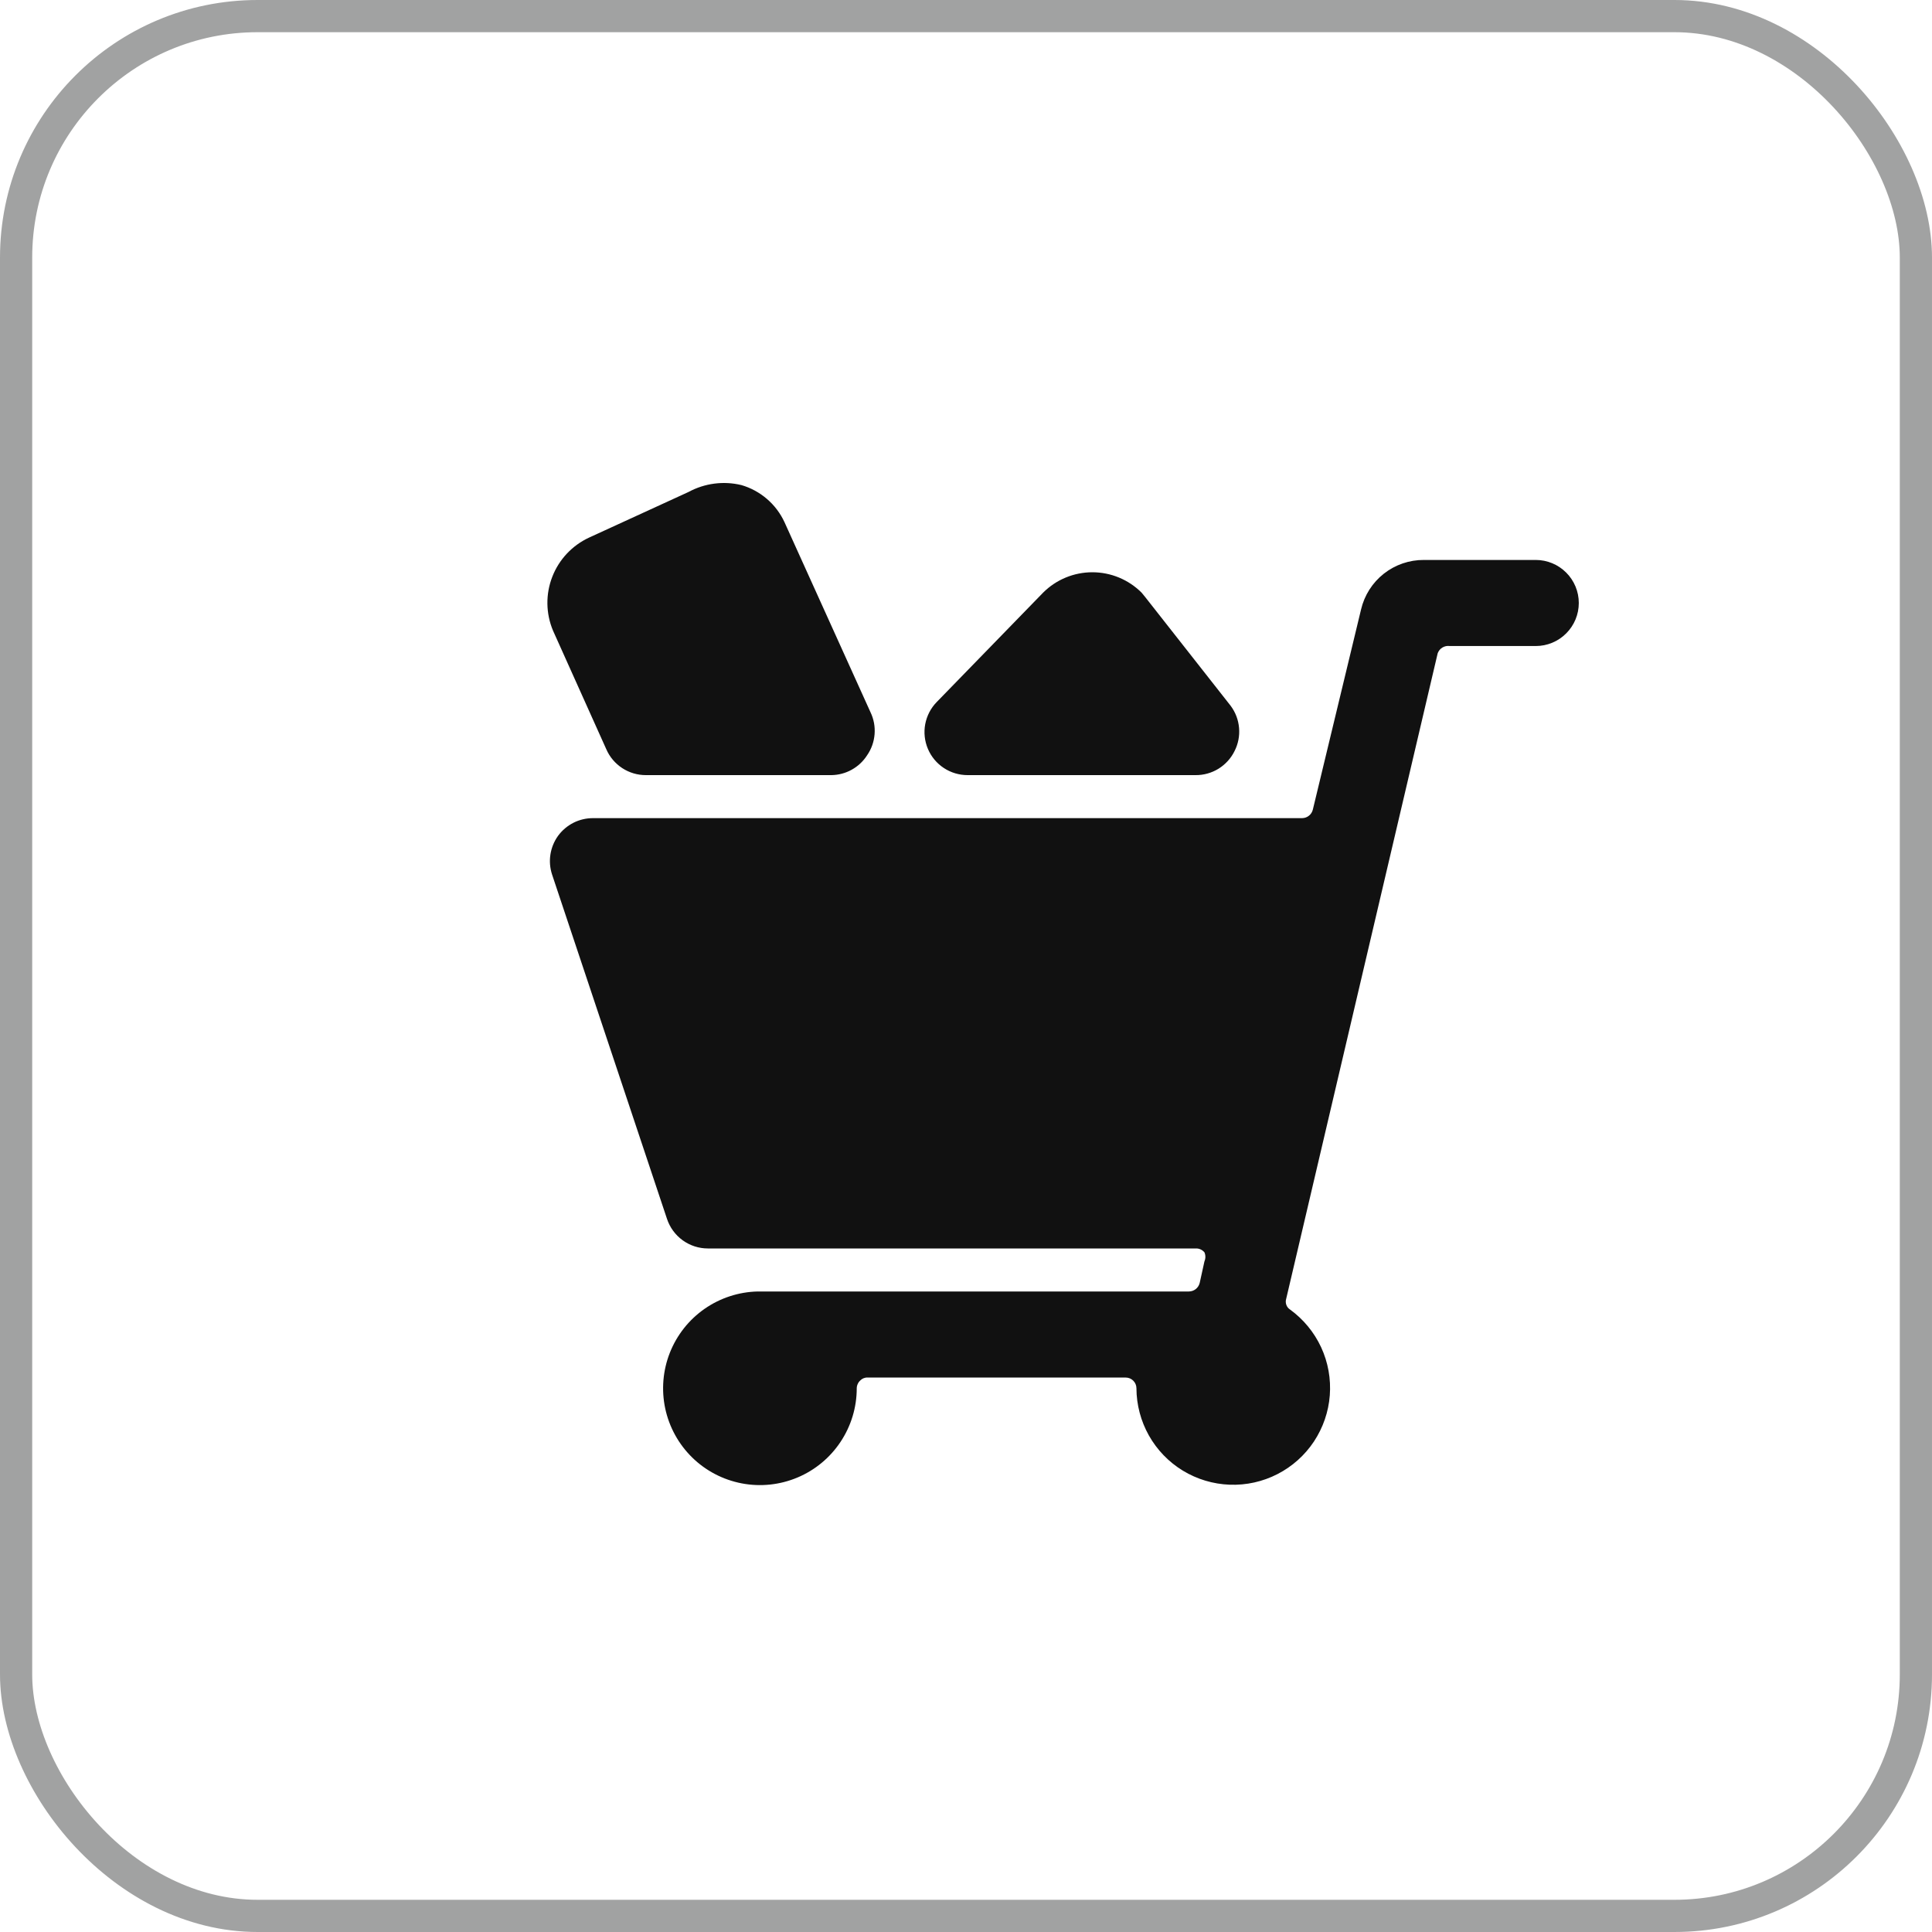
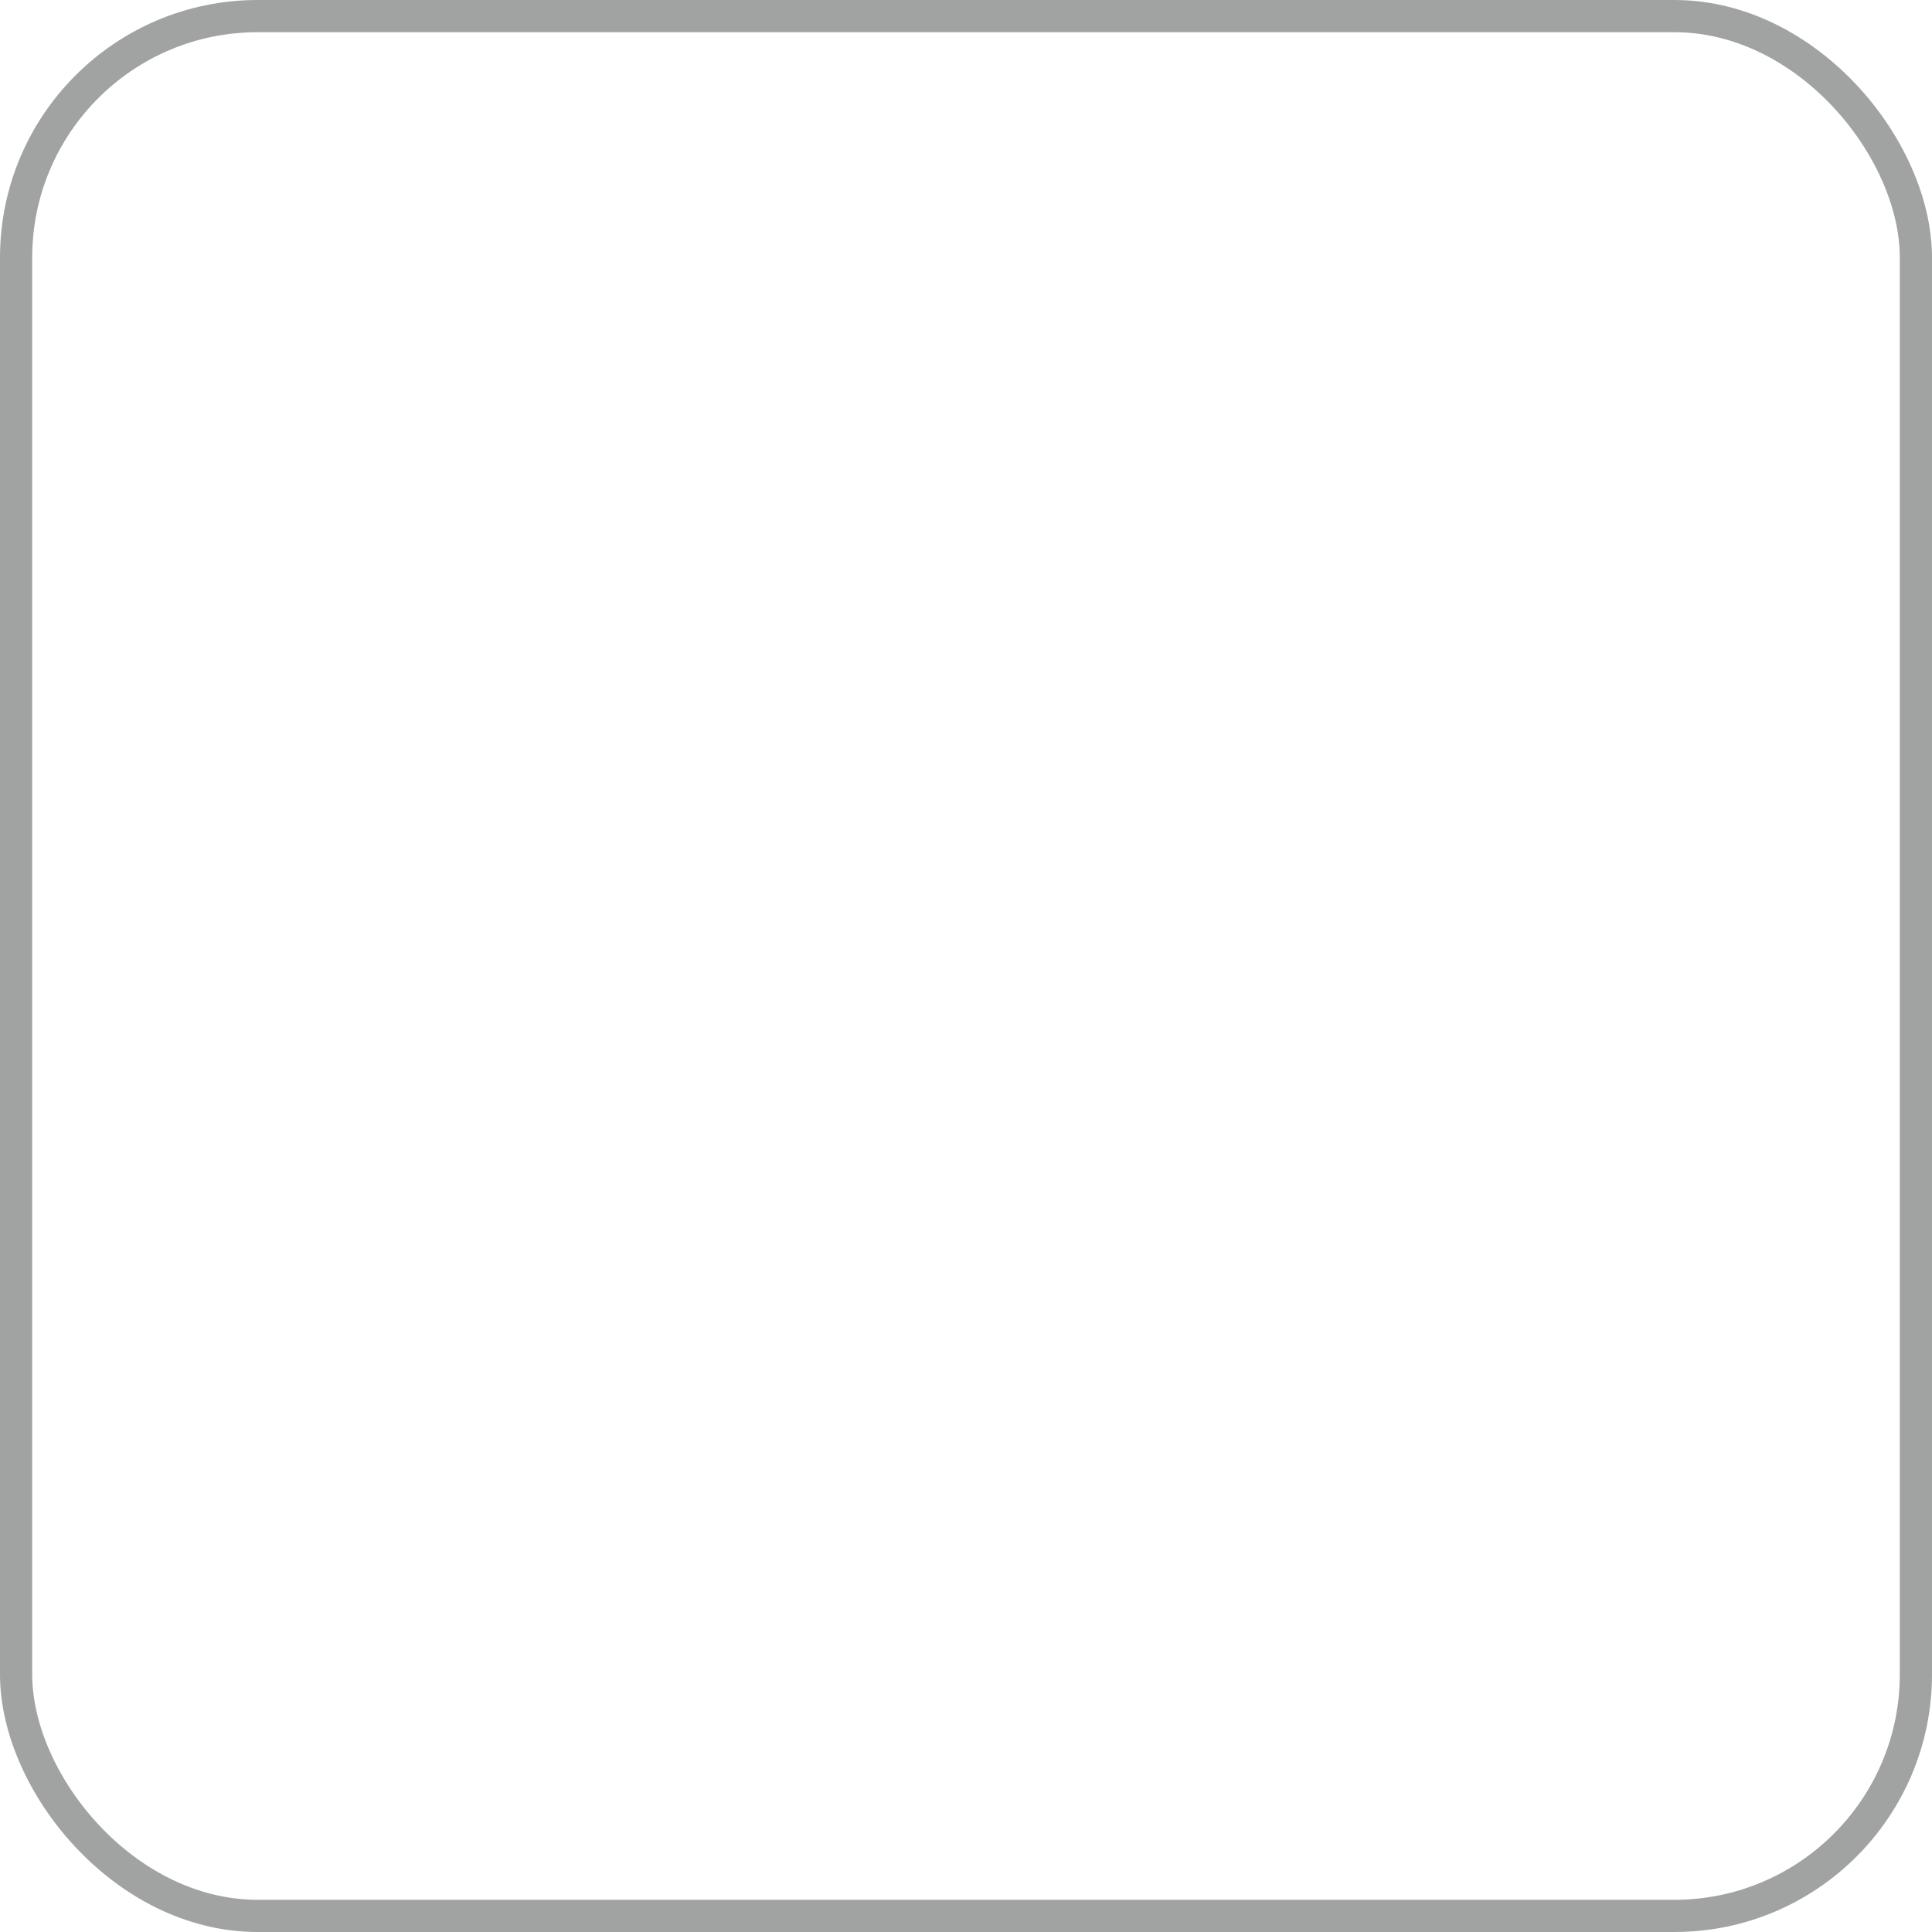
<svg xmlns="http://www.w3.org/2000/svg" width="60" height="60" viewBox="0 0 60 60" fill="none">
  <rect x="0.5" y="0.5" width="59" height="59" rx="7.5" stroke="#444647" stroke-opacity="0.5" />
-   <path d="M47.695 17.39H44.22C43.769 17.387 43.33 17.538 42.975 17.817C42.621 18.096 42.372 18.488 42.269 18.927L40.772 25.141C40.754 25.216 40.712 25.284 40.651 25.332C40.591 25.381 40.516 25.407 40.438 25.408H18.415C18.204 25.408 17.996 25.457 17.808 25.552C17.62 25.648 17.457 25.786 17.332 25.956C17.208 26.128 17.127 26.326 17.094 26.535C17.061 26.744 17.079 26.958 17.145 27.159L20.713 37.85C20.801 38.118 20.971 38.351 21.199 38.517C21.427 38.682 21.701 38.772 21.983 38.772H37.137C37.188 38.77 37.239 38.78 37.285 38.801C37.331 38.822 37.372 38.853 37.405 38.892C37.424 38.936 37.434 38.984 37.434 39.032C37.434 39.081 37.424 39.129 37.405 39.173L37.258 39.841C37.24 39.916 37.197 39.984 37.137 40.032C37.076 40.081 37.001 40.107 36.923 40.108H23.533C22.942 40.121 22.367 40.309 21.881 40.647C21.396 40.985 21.021 41.459 20.803 42.01C20.586 42.56 20.536 43.163 20.659 43.742C20.783 44.32 21.074 44.85 21.497 45.264C21.92 45.678 22.456 45.957 23.038 46.068C23.619 46.179 24.22 46.115 24.765 45.886C25.311 45.657 25.777 45.271 26.104 44.778C26.432 44.285 26.607 43.707 26.607 43.115C26.607 43.07 26.617 43.025 26.636 42.984C26.654 42.942 26.68 42.905 26.714 42.874C26.743 42.843 26.778 42.819 26.817 42.803C26.856 42.787 26.898 42.779 26.941 42.781H34.959C35.048 42.781 35.133 42.816 35.195 42.879C35.258 42.941 35.293 43.026 35.293 43.115C35.295 43.629 35.429 44.134 35.681 44.582C35.934 45.03 36.297 45.406 36.736 45.673C37.176 45.94 37.676 46.09 38.19 46.109C38.704 46.128 39.214 46.015 39.672 45.78C40.129 45.546 40.519 45.198 40.804 44.77C41.088 44.341 41.259 43.847 41.298 43.335C41.337 42.822 41.245 42.308 41.029 41.841C40.812 41.374 40.48 40.971 40.064 40.669C40.01 40.635 39.969 40.583 39.948 40.523C39.926 40.462 39.925 40.397 39.944 40.335L44.648 20.29C44.675 20.215 44.726 20.151 44.794 20.11C44.863 20.069 44.943 20.052 45.022 20.063H47.695C48.049 20.063 48.389 19.922 48.639 19.671C48.89 19.421 49.031 19.081 49.031 18.726C49.031 18.372 48.89 18.032 48.639 17.782C48.389 17.531 48.049 17.39 47.695 17.39Z" fill="#111111" />
-   <path d="M30.055 24.072H37.125C37.377 24.075 37.626 24.006 37.841 23.874C38.056 23.741 38.23 23.55 38.341 23.323C38.453 23.102 38.502 22.853 38.48 22.605C38.459 22.357 38.369 22.12 38.22 21.92L35.574 18.553L35.454 18.406C35.048 18 34.498 17.772 33.924 17.772C33.35 17.772 32.8 18 32.394 18.406L29.093 21.8C28.908 21.988 28.784 22.227 28.734 22.487C28.685 22.746 28.714 23.014 28.817 23.257C28.92 23.5 29.092 23.707 29.313 23.852C29.533 23.997 29.791 24.073 30.055 24.072ZM18.83 23.27C18.934 23.509 19.106 23.712 19.325 23.855C19.543 23.997 19.798 24.073 20.059 24.072H25.819C26.04 24.069 26.258 24.012 26.451 23.904C26.645 23.797 26.809 23.643 26.928 23.457C27.062 23.264 27.142 23.038 27.161 22.803C27.18 22.569 27.137 22.333 27.035 22.121L24.362 16.214C24.234 15.938 24.049 15.694 23.818 15.495C23.588 15.297 23.318 15.15 23.026 15.065C22.471 14.93 21.885 15.007 21.382 15.279L18.295 16.695C17.771 16.938 17.361 17.374 17.152 17.912C16.942 18.45 16.95 19.049 17.173 19.582L18.83 23.27Z" fill="#111111" />
</svg>